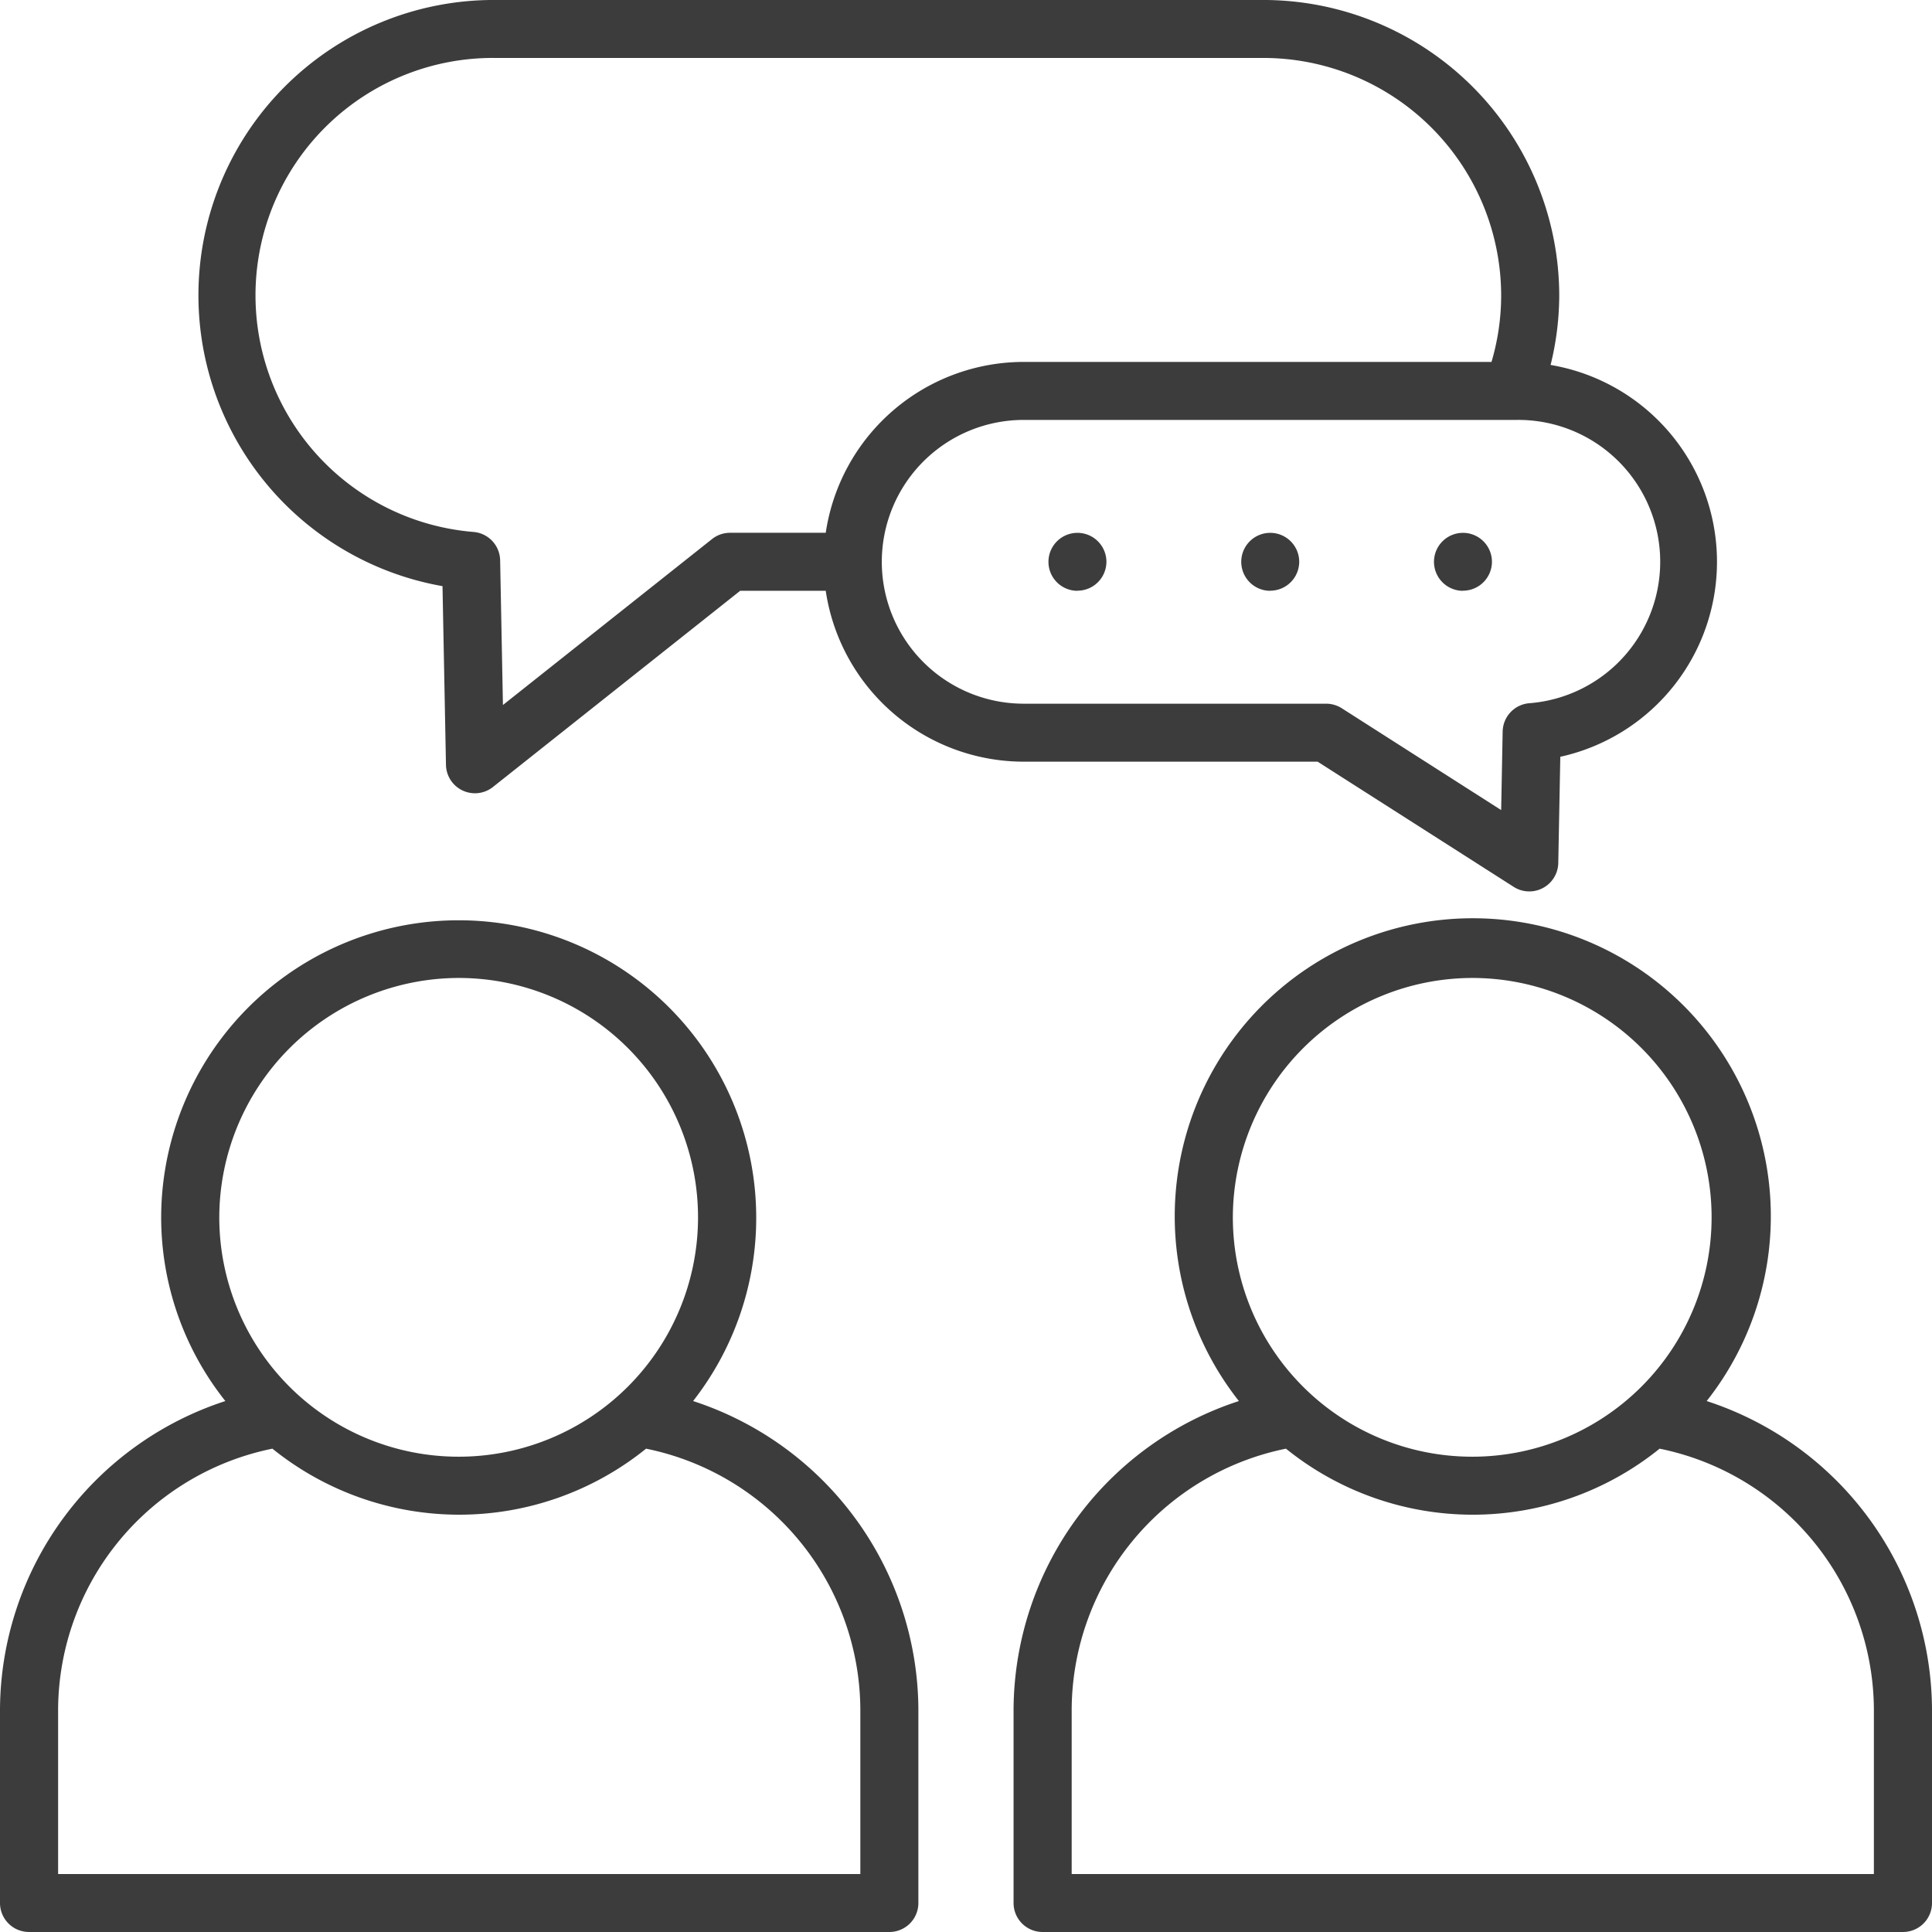
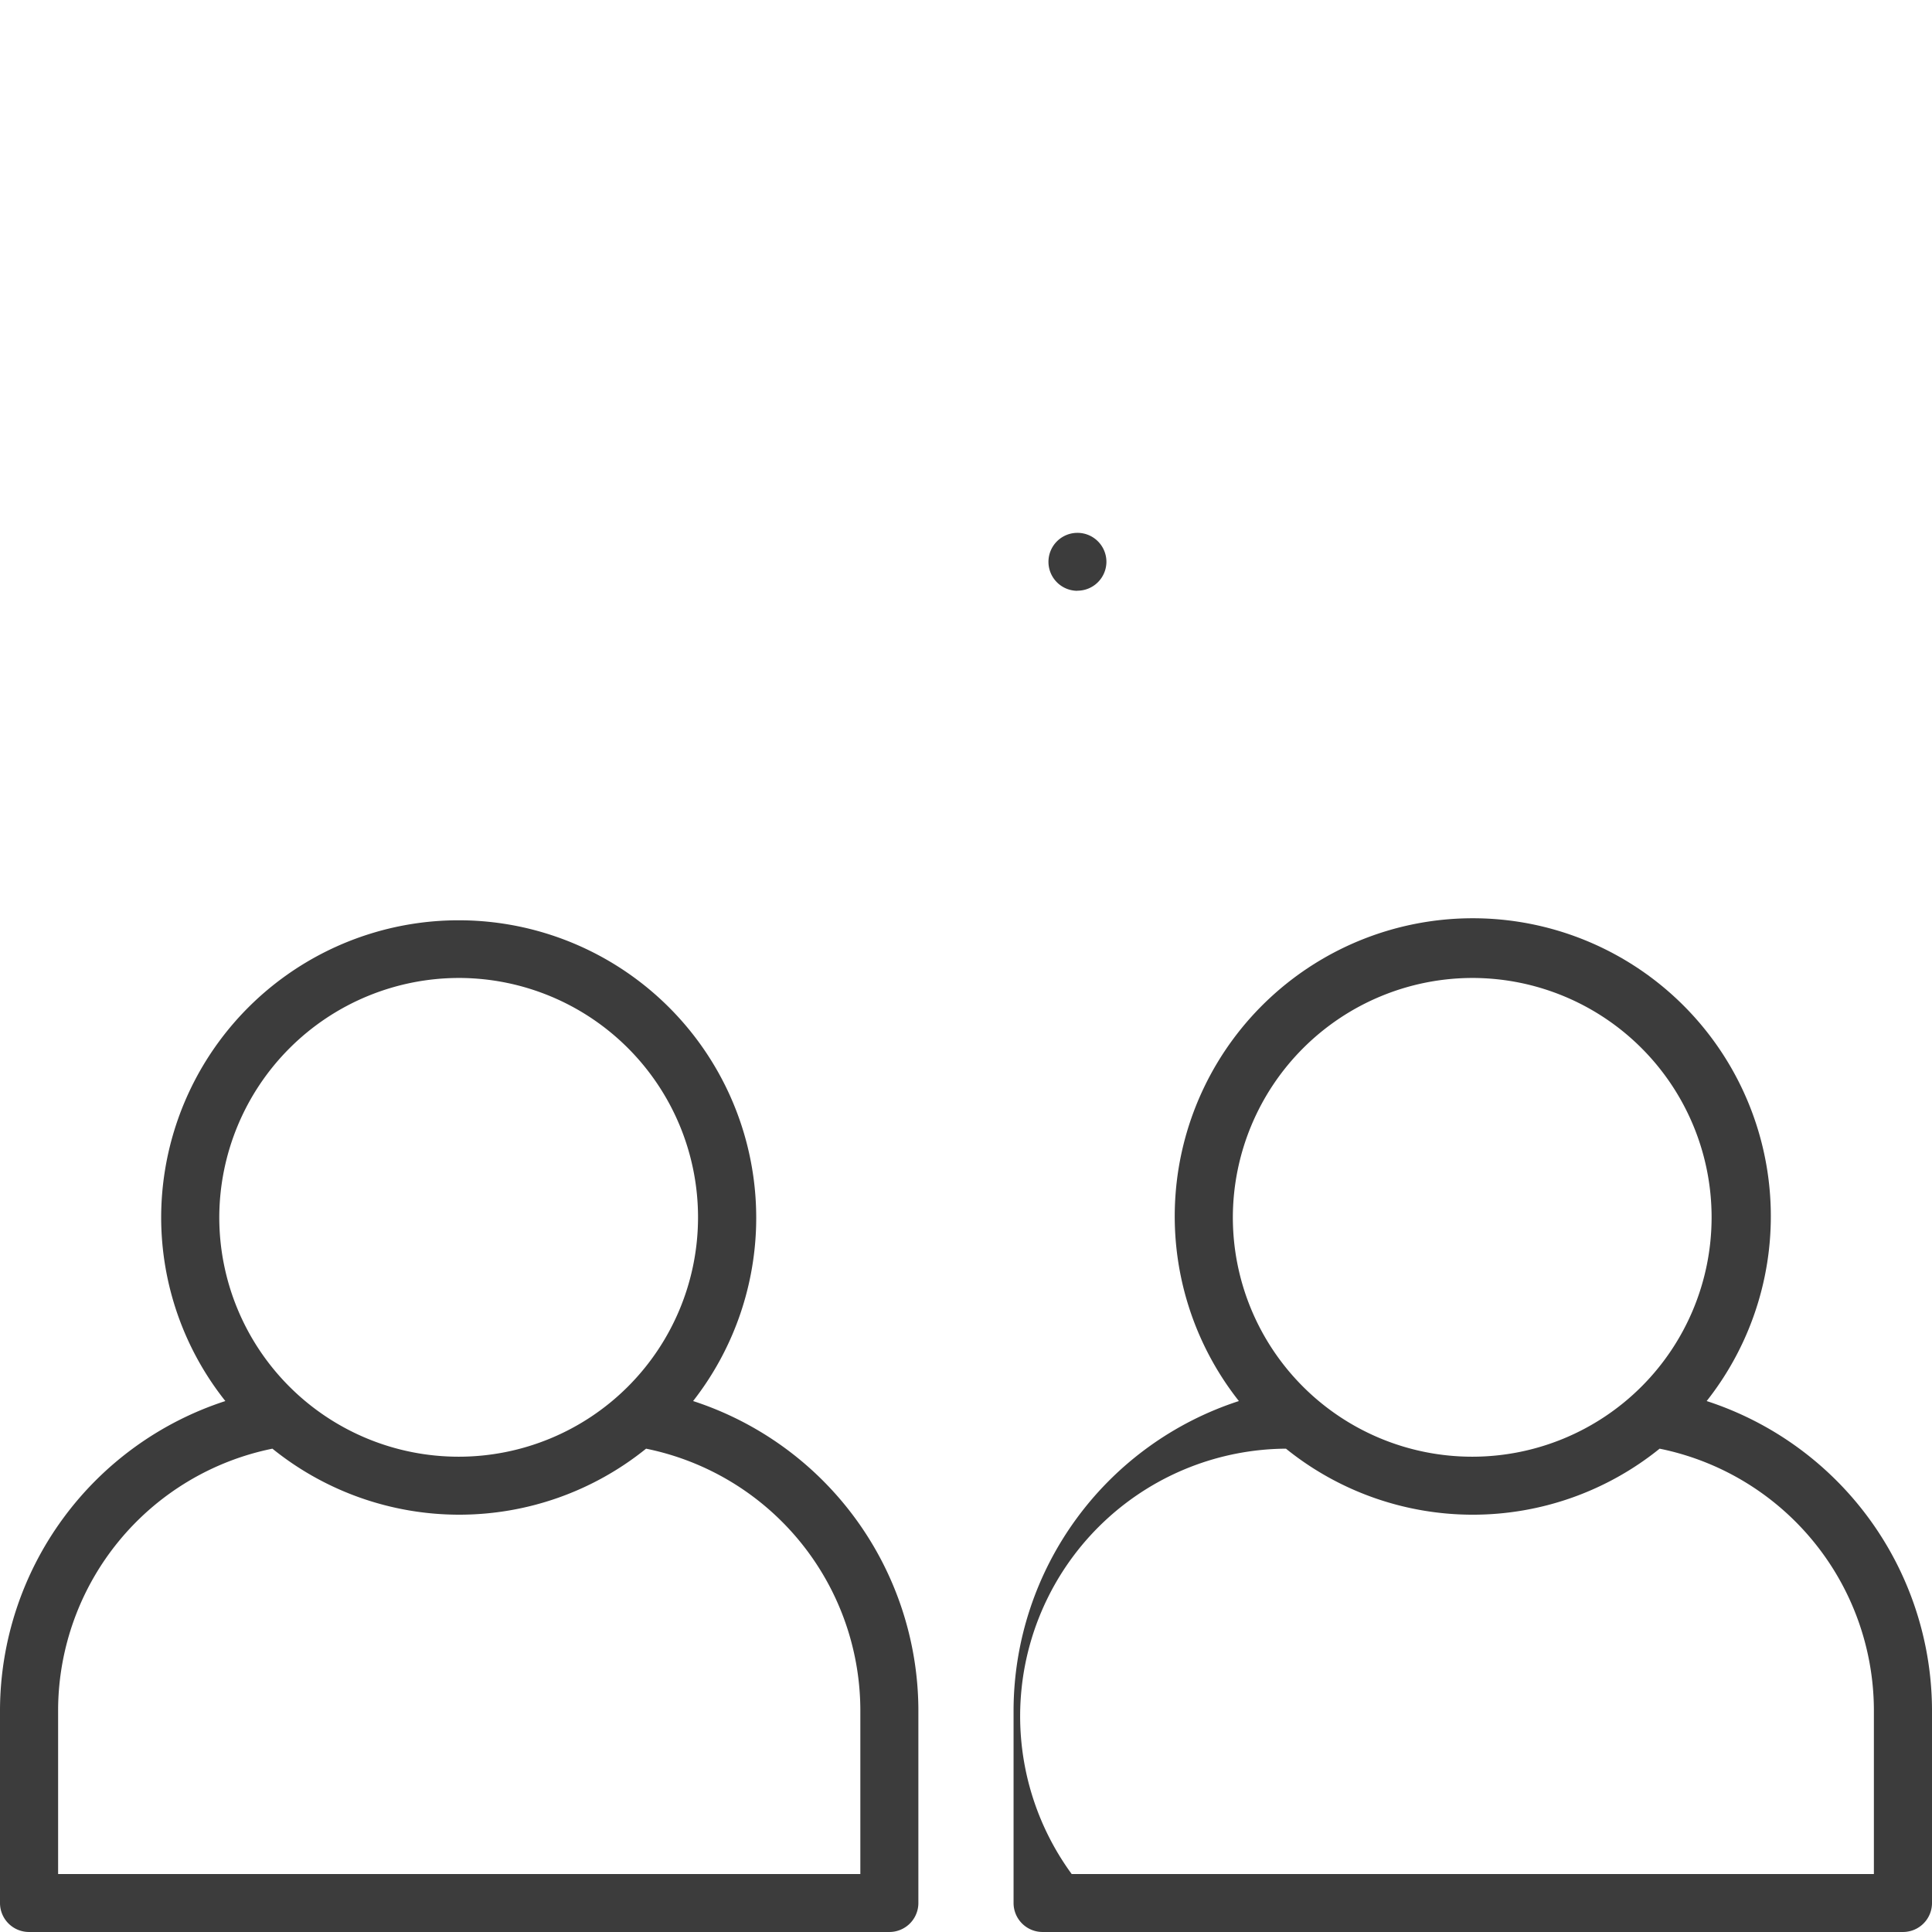
<svg xmlns="http://www.w3.org/2000/svg" width="100" height="99.999" viewBox="0 0 100 99.999">
  <g transform="translate(0 -0.001)">
-     <path d="M88.337,72.519a15.427,15.427,0,1,0-24.212,0A16.881,16.881,0,0,0,52.462,88.451V98.5a1.5,1.5,0,0,0,1.5,1.5H98.5a1.5,1.5,0,0,0,1.5-1.5V88.451A16.877,16.877,0,0,0,88.337,72.519M76.231,50.62A12.39,12.39,0,1,1,63.812,63.006,12.416,12.416,0,0,1,76.231,50.62M96.992,97H55.47V88.451A13.846,13.846,0,0,1,66.561,74.984a15.391,15.391,0,0,0,19.341,0,13.847,13.847,0,0,1,11.09,13.468Z" fill="#3c3c3c" />
+     <path d="M88.337,72.519a15.427,15.427,0,1,0-24.212,0A16.881,16.881,0,0,0,52.462,88.451V98.5a1.5,1.5,0,0,0,1.5,1.5H98.5a1.5,1.5,0,0,0,1.5-1.5V88.451A16.877,16.877,0,0,0,88.337,72.519M76.231,50.62A12.39,12.39,0,1,1,63.812,63.006,12.416,12.416,0,0,1,76.231,50.62M96.992,97H55.47A13.846,13.846,0,0,1,66.561,74.984a15.391,15.391,0,0,0,19.341,0,13.847,13.847,0,0,1,11.09,13.468Z" fill="#3c3c3c" />
    <path d="M35.875,72.519A15.4,15.4,0,1,0,8.342,63.006a15.289,15.289,0,0,0,3.322,9.513A16.88,16.88,0,0,0,0,88.451V98.5A1.5,1.5,0,0,0,1.5,100H46.035a1.5,1.5,0,0,0,1.5-1.5V88.451A16.878,16.878,0,0,0,35.875,72.519M23.769,50.62A12.39,12.39,0,1,1,11.35,63.006,12.417,12.417,0,0,1,23.769,50.62M44.531,97H3.008V88.451A13.846,13.846,0,0,1,14.1,74.984a15.393,15.393,0,0,0,19.341,0A13.845,13.845,0,0,1,44.531,88.451Z" fill="#3c3c3c" />
-     <path d="M80.258,18.894a15.158,15.158,0,0,0,.448-3.6A15.322,15.322,0,0,0,65.384,0H25.594a15.286,15.286,0,0,0-2.69,30.34l.179,9.243a1.5,1.5,0,0,0,2.44,1.146L38.312,30.58H42.74a10.367,10.367,0,0,0,10.246,8.845H68.2L78.341,45.9a1.5,1.5,0,0,0,2.315-1.234l.105-5.494a10.334,10.334,0,0,0-.5-20.281M37.787,27.578a1.5,1.5,0,0,0-.936.328L26.032,36.492,25.887,29a1.5,1.5,0,0,0-1.374-1.465A12.288,12.288,0,0,1,25.594,3h39.79A12.316,12.316,0,0,1,77.7,15.29a12.168,12.168,0,0,1-.5,3.444H52.986A10.368,10.368,0,0,0,42.74,27.578ZM79.15,36.4a1.5,1.5,0,0,0-1.373,1.466L77.7,41.93l-8.25-5.27a1.51,1.51,0,0,0-.811-.236H52.986a7.344,7.344,0,1,1,0-14.688H78.5A7.343,7.343,0,0,1,79.15,36.4" fill="#3c3c3c" />
    <path d="M55.768,30.581a1.5,1.5,0,1,1,1.5-1.506v0a1.5,1.5,0,0,1-1.5,1.5" fill="#3c3c3c" />
-     <path d="M65.747,30.581a1.5,1.5,0,1,1,1.5-1.506v0a1.5,1.5,0,0,1-1.5,1.5" fill="#3c3c3c" />
-     <path d="M75.723,30.581a1.5,1.5,0,1,1,1.5-1.506v0a1.5,1.5,0,0,1-1.5,1.5" fill="#3c3c3c" />
  </g>
</svg>